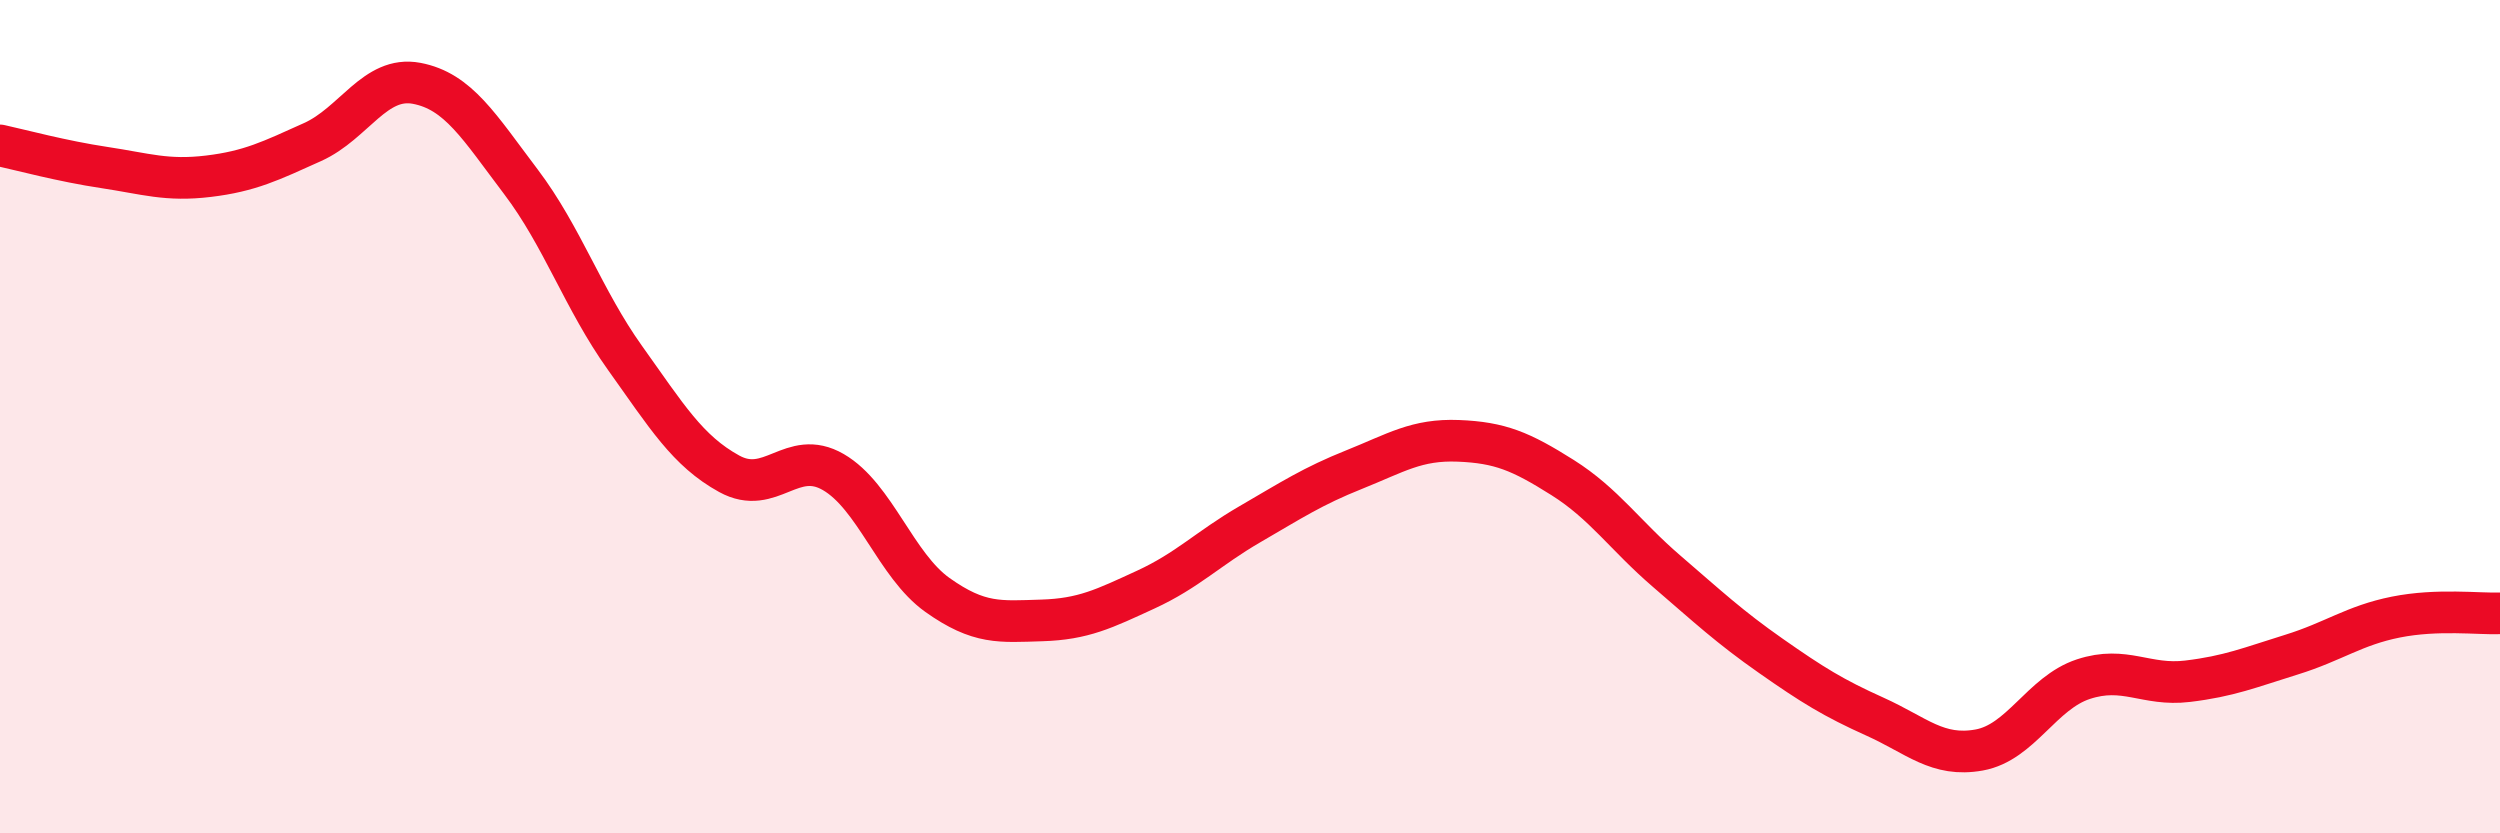
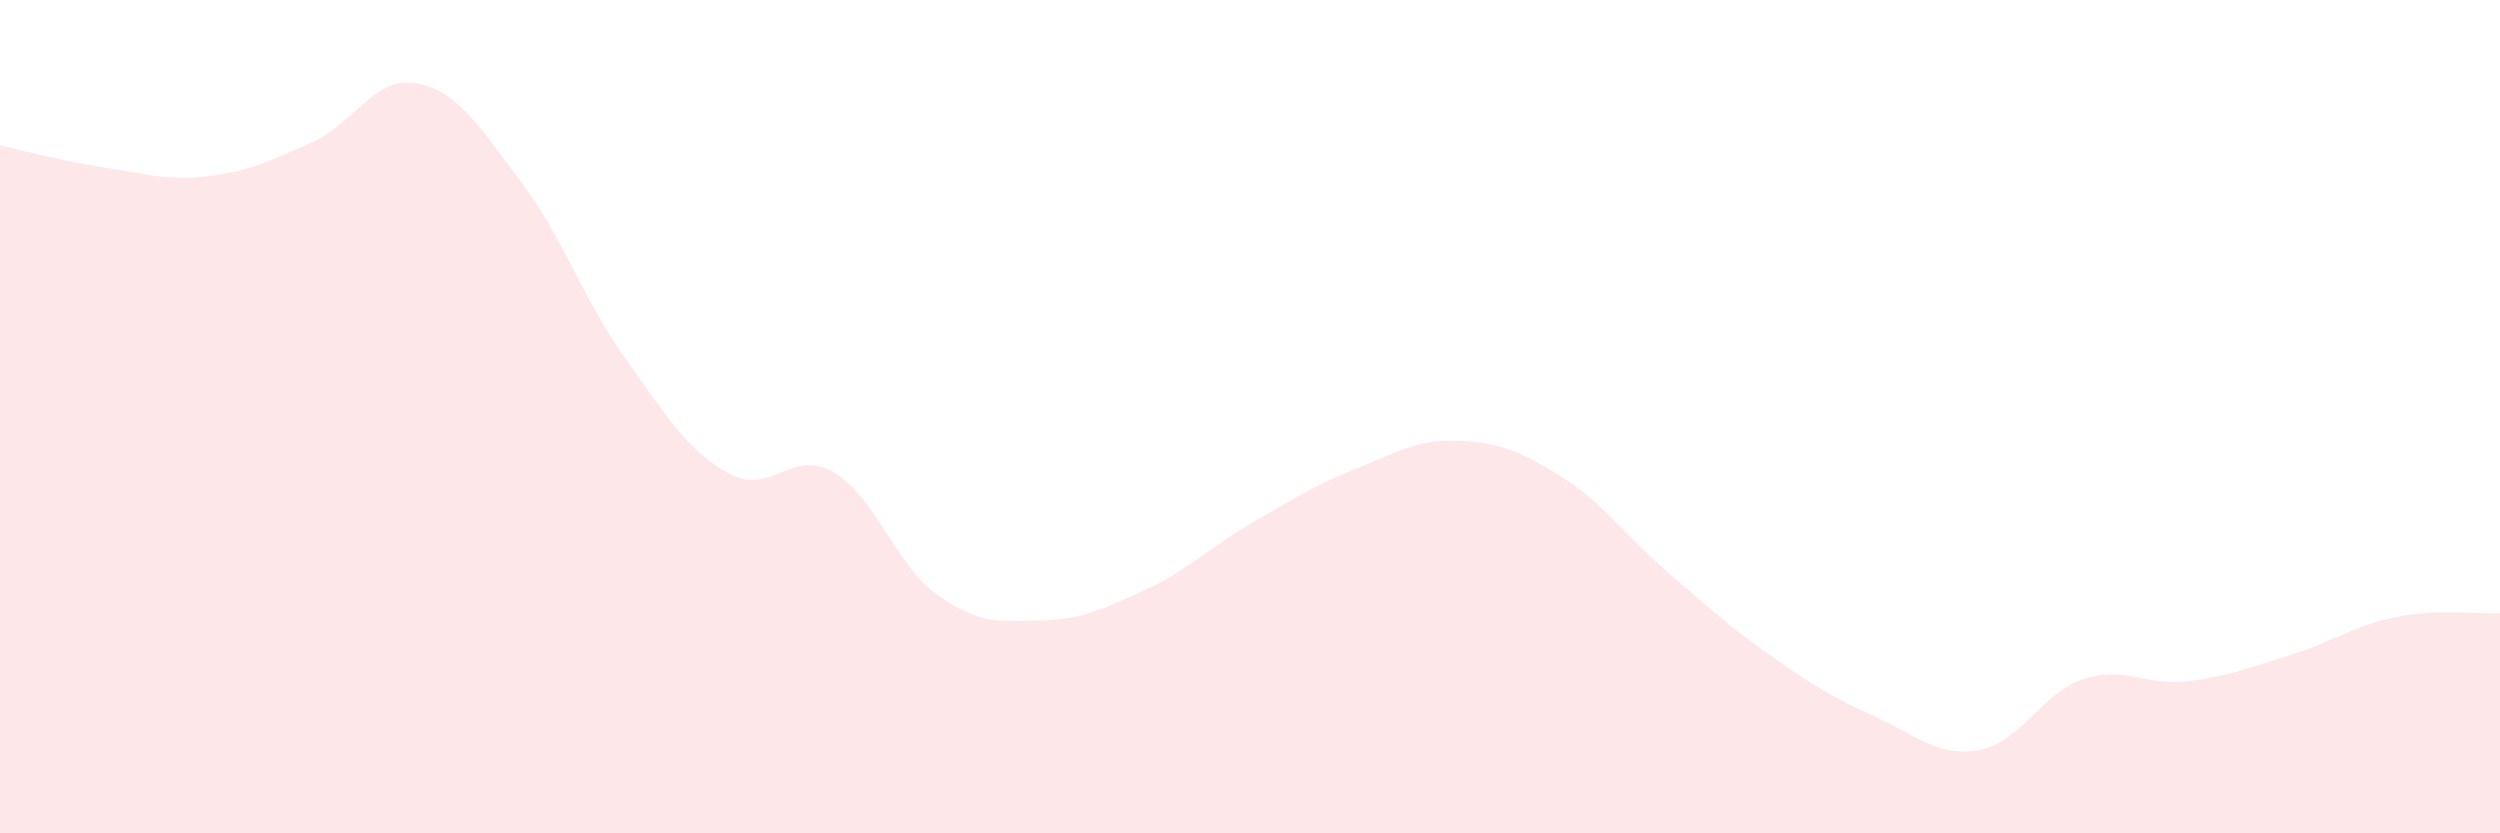
<svg xmlns="http://www.w3.org/2000/svg" width="60" height="20" viewBox="0 0 60 20">
  <path d="M 0,3.49 C 0.5,3.6 1.5,3.87 2.5,4.02 C 3.5,4.17 4,4.35 5,4.23 C 6,4.11 6.5,3.86 7.5,3.41 C 8.5,2.96 9,1.81 10,2 C 11,2.19 11.5,3.04 12.5,4.36 C 13.5,5.68 14,7.19 15,8.59 C 16,9.99 16.5,10.82 17.5,11.37 C 18.5,11.92 19,10.75 20,11.33 C 21,11.91 21.5,13.57 22.5,14.28 C 23.5,14.99 24,14.92 25,14.89 C 26,14.86 26.5,14.61 27.5,14.15 C 28.5,13.69 29,13.16 30,12.58 C 31,12 31.5,11.67 32.5,11.27 C 33.5,10.87 34,10.54 35,10.58 C 36,10.62 36.5,10.83 37.5,11.46 C 38.5,12.09 39,12.85 40,13.71 C 41,14.57 41.5,15.04 42.5,15.74 C 43.5,16.44 44,16.75 45,17.2 C 46,17.65 46.5,18.18 47.5,18 C 48.5,17.82 49,16.63 50,16.3 C 51,15.97 51.5,16.47 52.5,16.35 C 53.5,16.23 54,16.02 55,15.71 C 56,15.4 56.5,15.01 57.5,14.81 C 58.5,14.61 59.5,14.74 60,14.72L60 20L0 20Z" fill="#EB0A25" opacity="0.1" stroke-linecap="round" stroke-linejoin="round" />
-   <path d="M 0,3.49 C 0.5,3.6 1.5,3.87 2.5,4.02 C 3.5,4.17 4,4.35 5,4.23 C 6,4.11 6.5,3.86 7.5,3.41 C 8.5,2.96 9,1.81 10,2 C 11,2.19 11.5,3.04 12.5,4.36 C 13.5,5.68 14,7.19 15,8.59 C 16,9.99 16.5,10.82 17.5,11.37 C 18.5,11.92 19,10.75 20,11.33 C 21,11.91 21.5,13.57 22.5,14.28 C 23.5,14.99 24,14.92 25,14.89 C 26,14.86 26.5,14.61 27.5,14.15 C 28.5,13.69 29,13.16 30,12.58 C 31,12 31.5,11.67 32.5,11.27 C 33.5,10.87 34,10.54 35,10.58 C 36,10.62 36.5,10.83 37.5,11.46 C 38.5,12.09 39,12.85 40,13.71 C 41,14.57 41.5,15.04 42.5,15.74 C 43.5,16.44 44,16.75 45,17.2 C 46,17.65 46.5,18.18 47.5,18 C 48.5,17.82 49,16.63 50,16.3 C 51,15.97 51.5,16.47 52.5,16.35 C 53.5,16.23 54,16.02 55,15.71 C 56,15.4 56.5,15.01 57.5,14.81 C 58.5,14.61 59.5,14.74 60,14.72" stroke="#EB0A25" stroke-width="1" fill="none" stroke-linecap="round" stroke-linejoin="round" />
</svg>